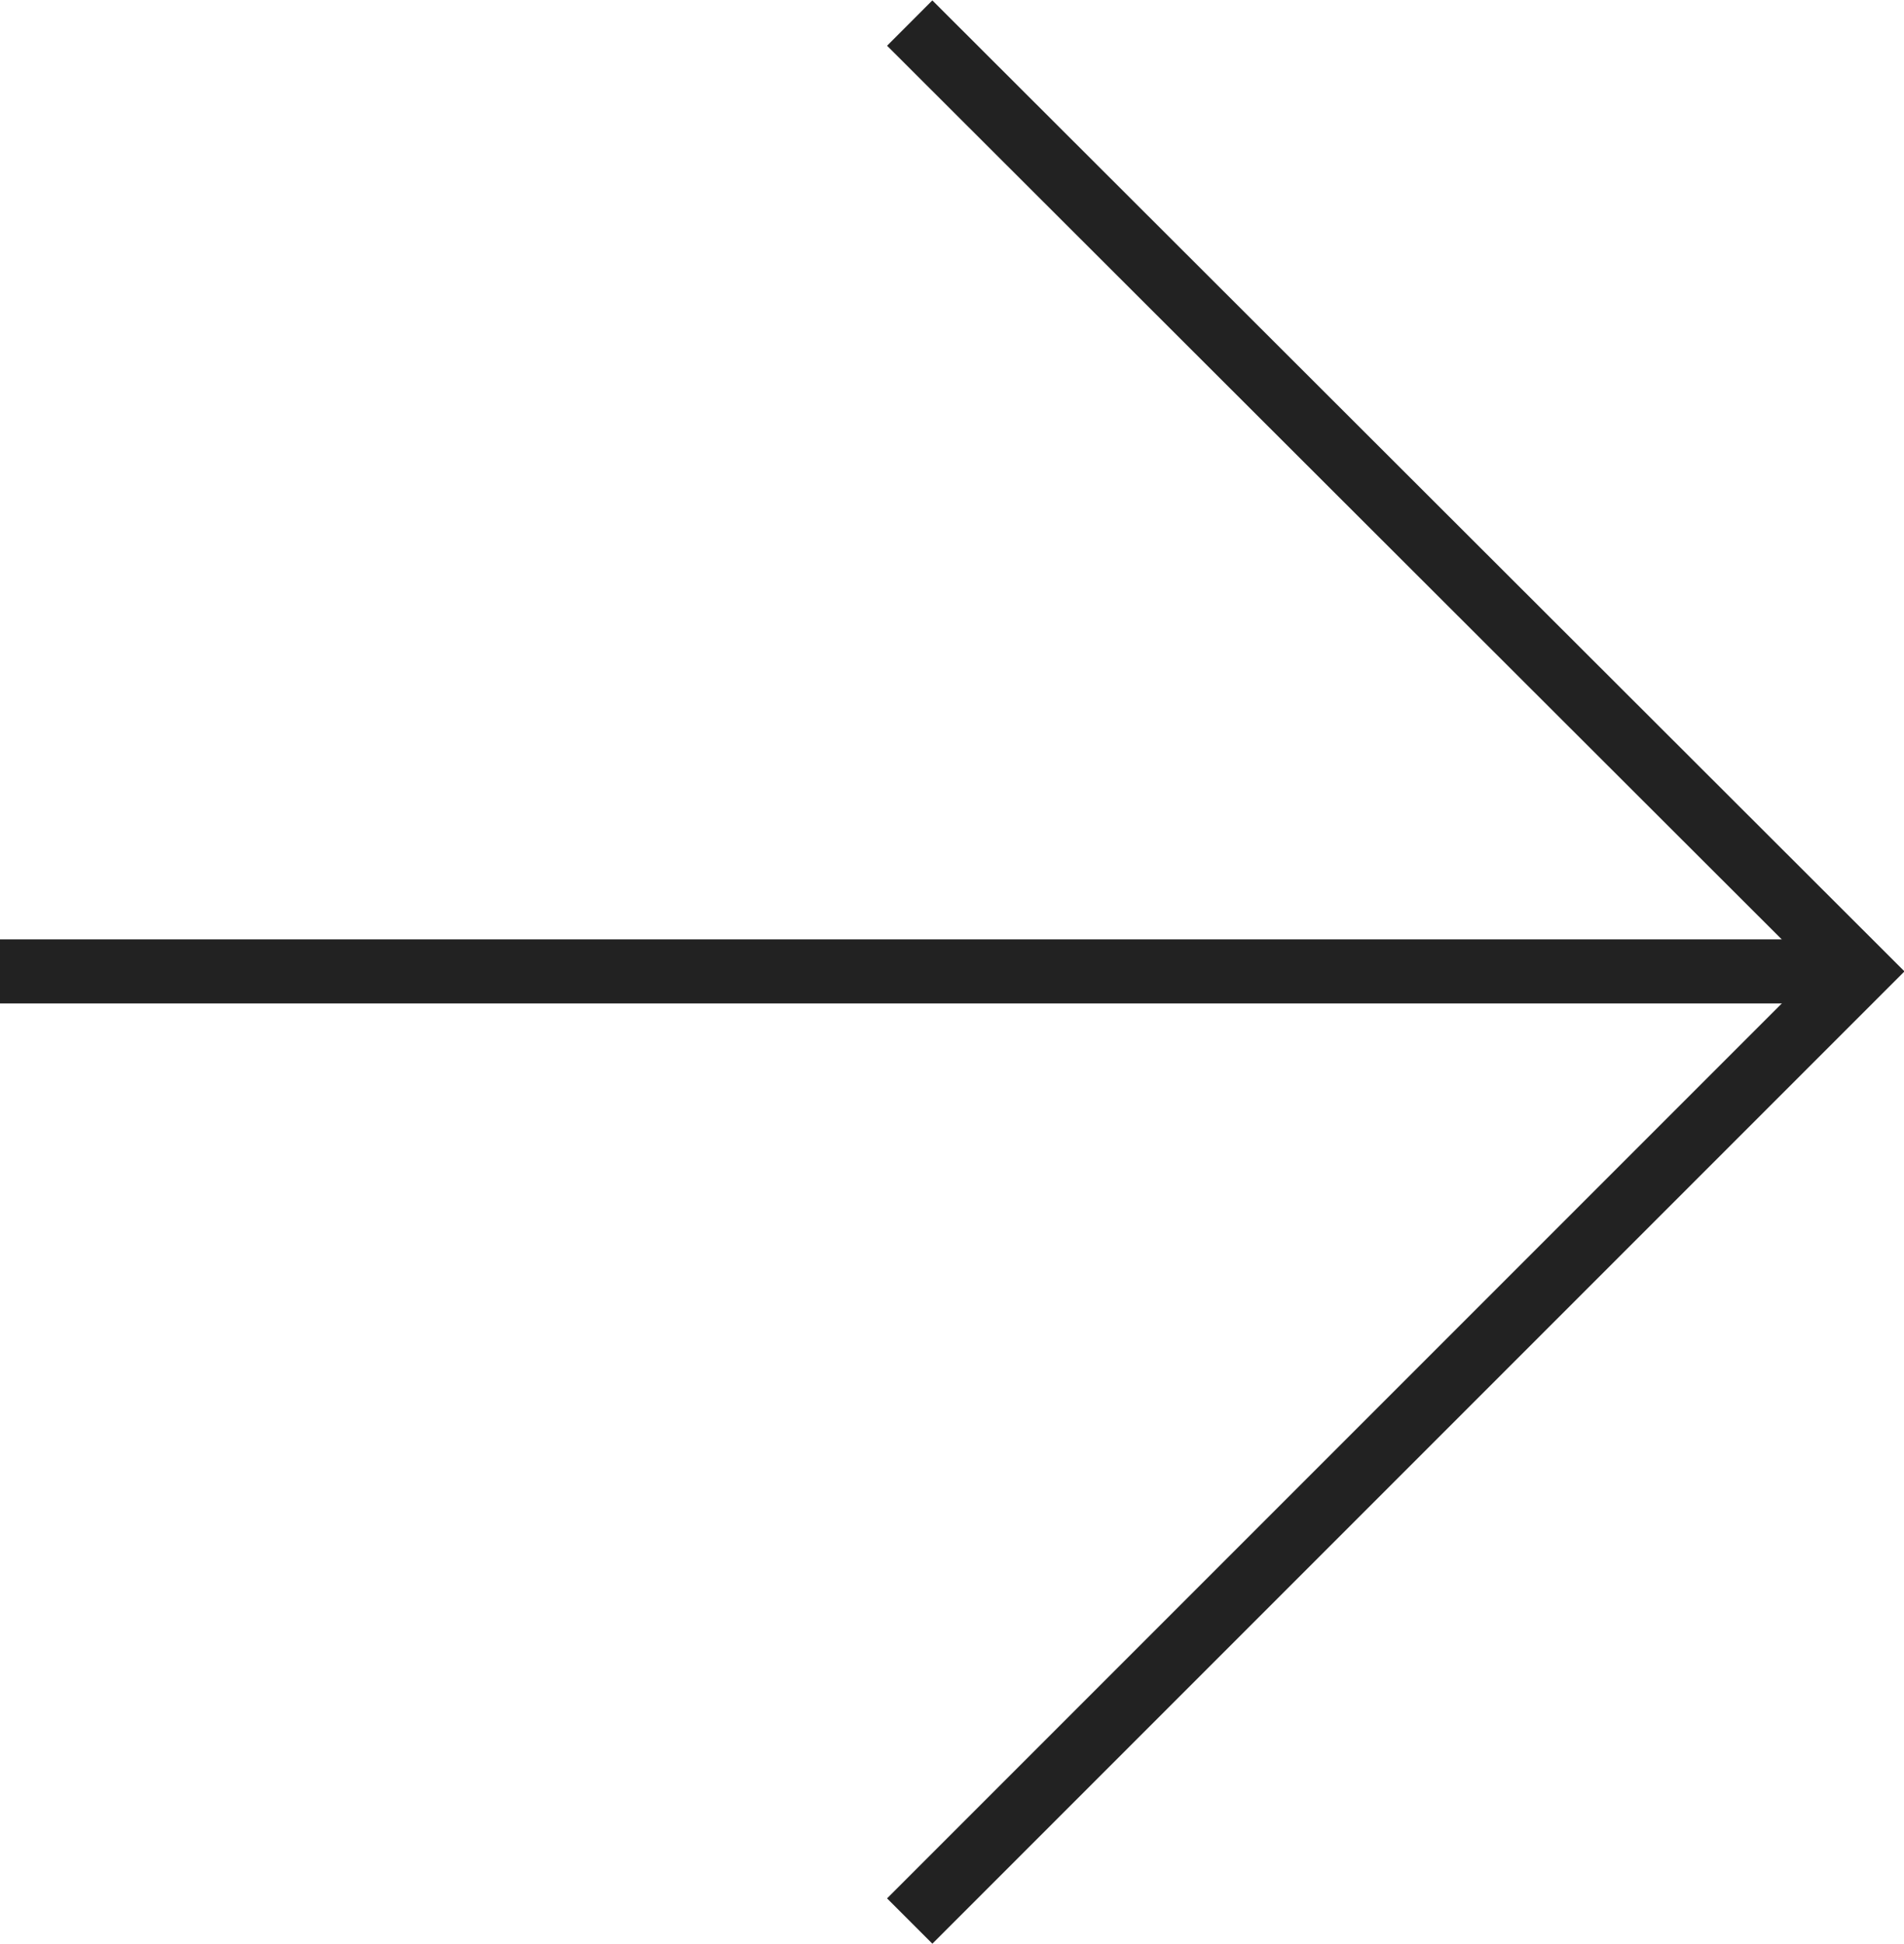
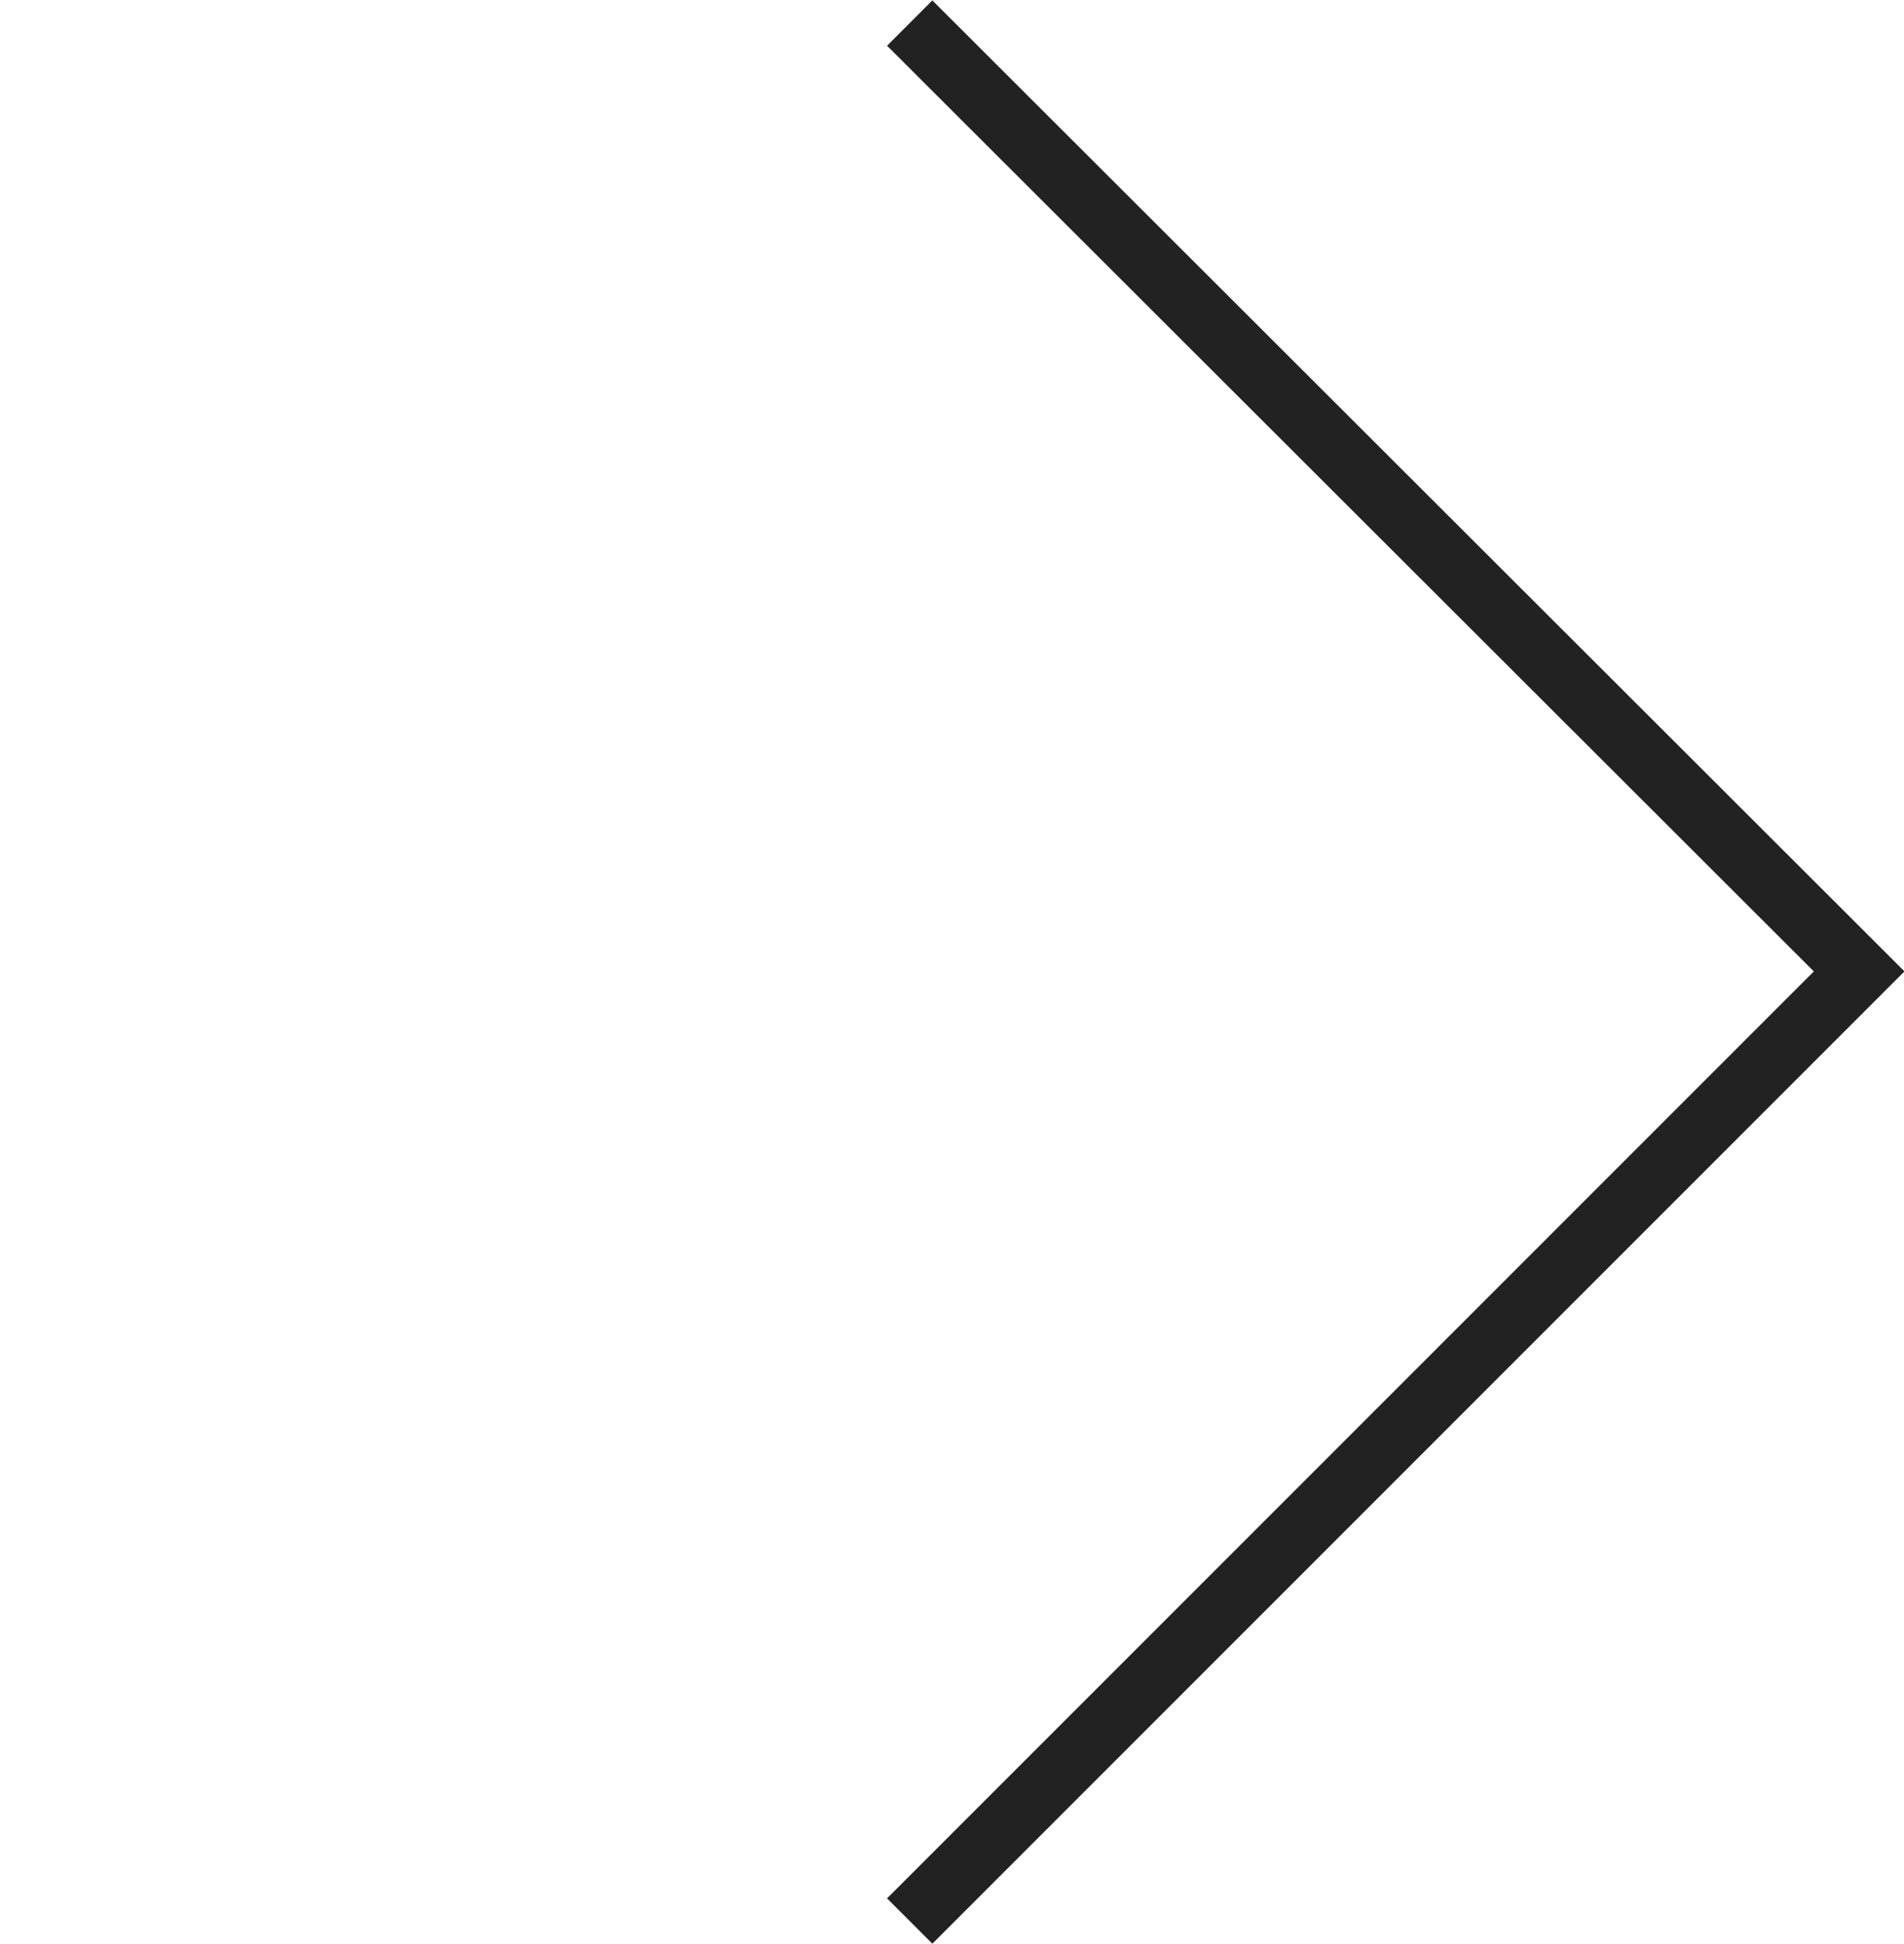
<svg xmlns="http://www.w3.org/2000/svg" id="_レイヤー_2" viewBox="0 0 14.86 15.17">
  <defs>
    <style>.cls-1{fill:none;stroke:#222;stroke-miterlimit:10;stroke-width:.5px;}</style>
  </defs>
  <g id="_指示内容">
    <g>
-       <line class="cls-1" y1="7.58" x2="14.51" y2="7.58" />
      <polyline class="cls-1" points="7.1 .18 14.51 7.58 7.1 14.99" />
    </g>
  </g>
</svg>